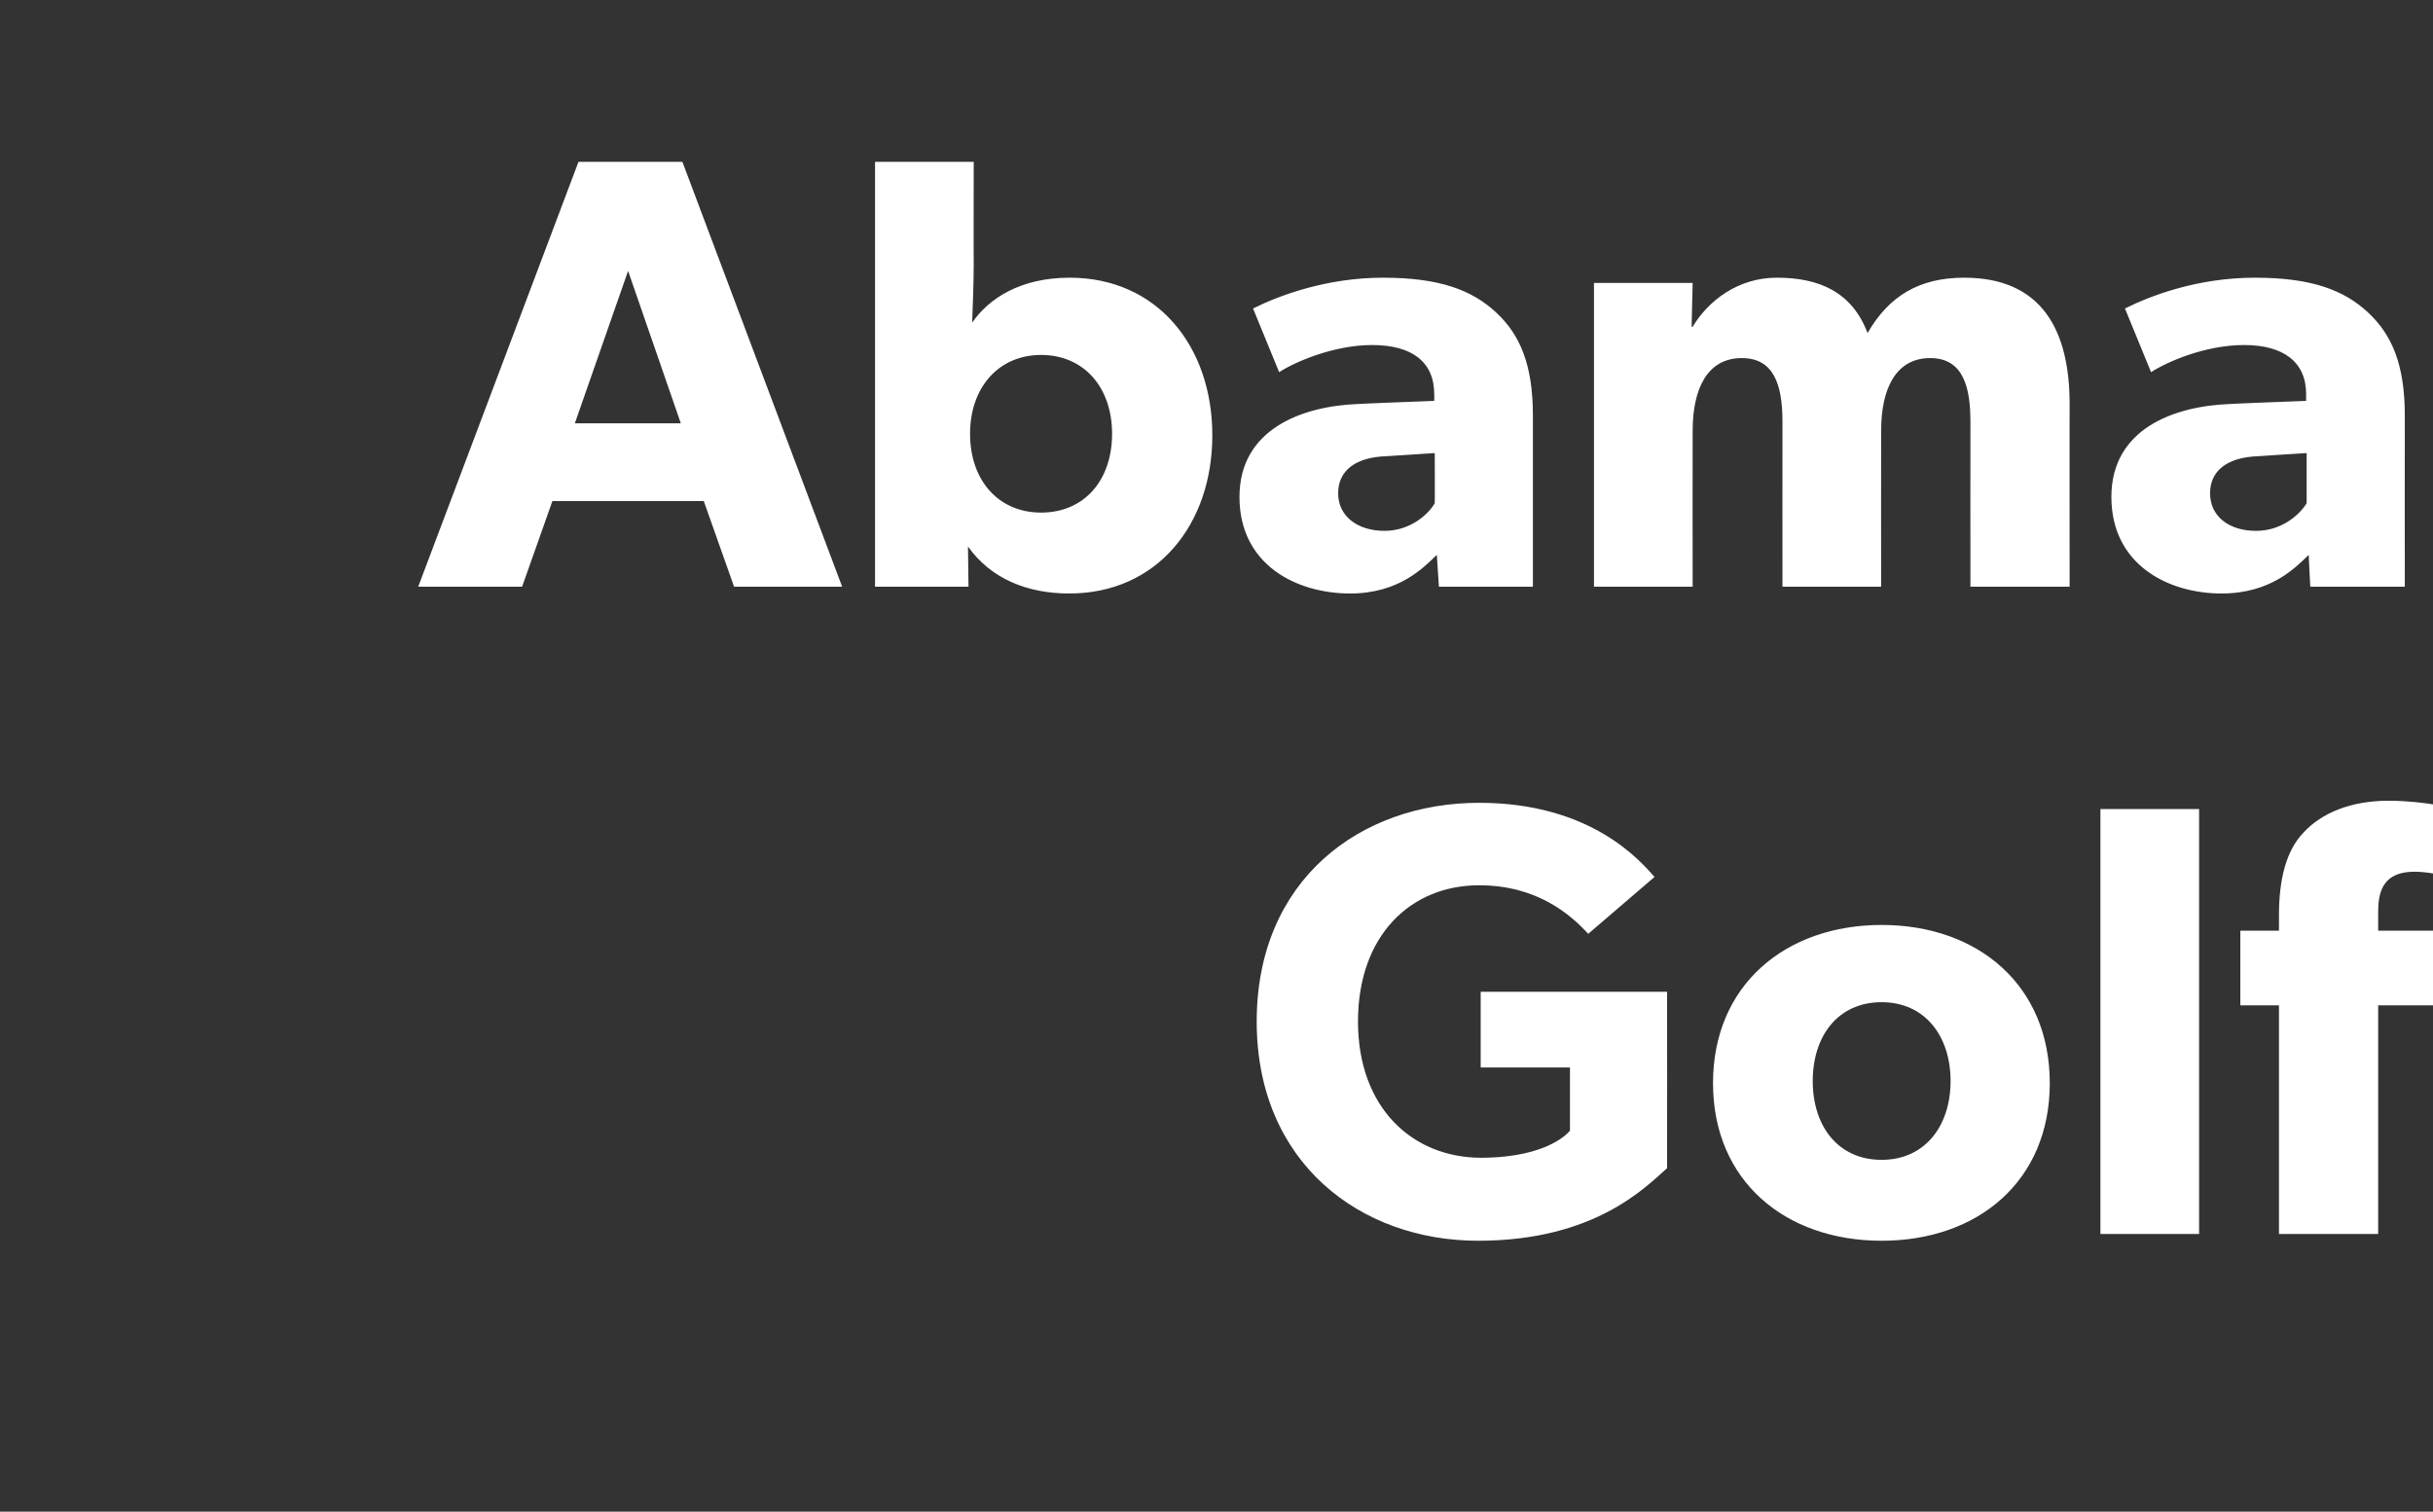
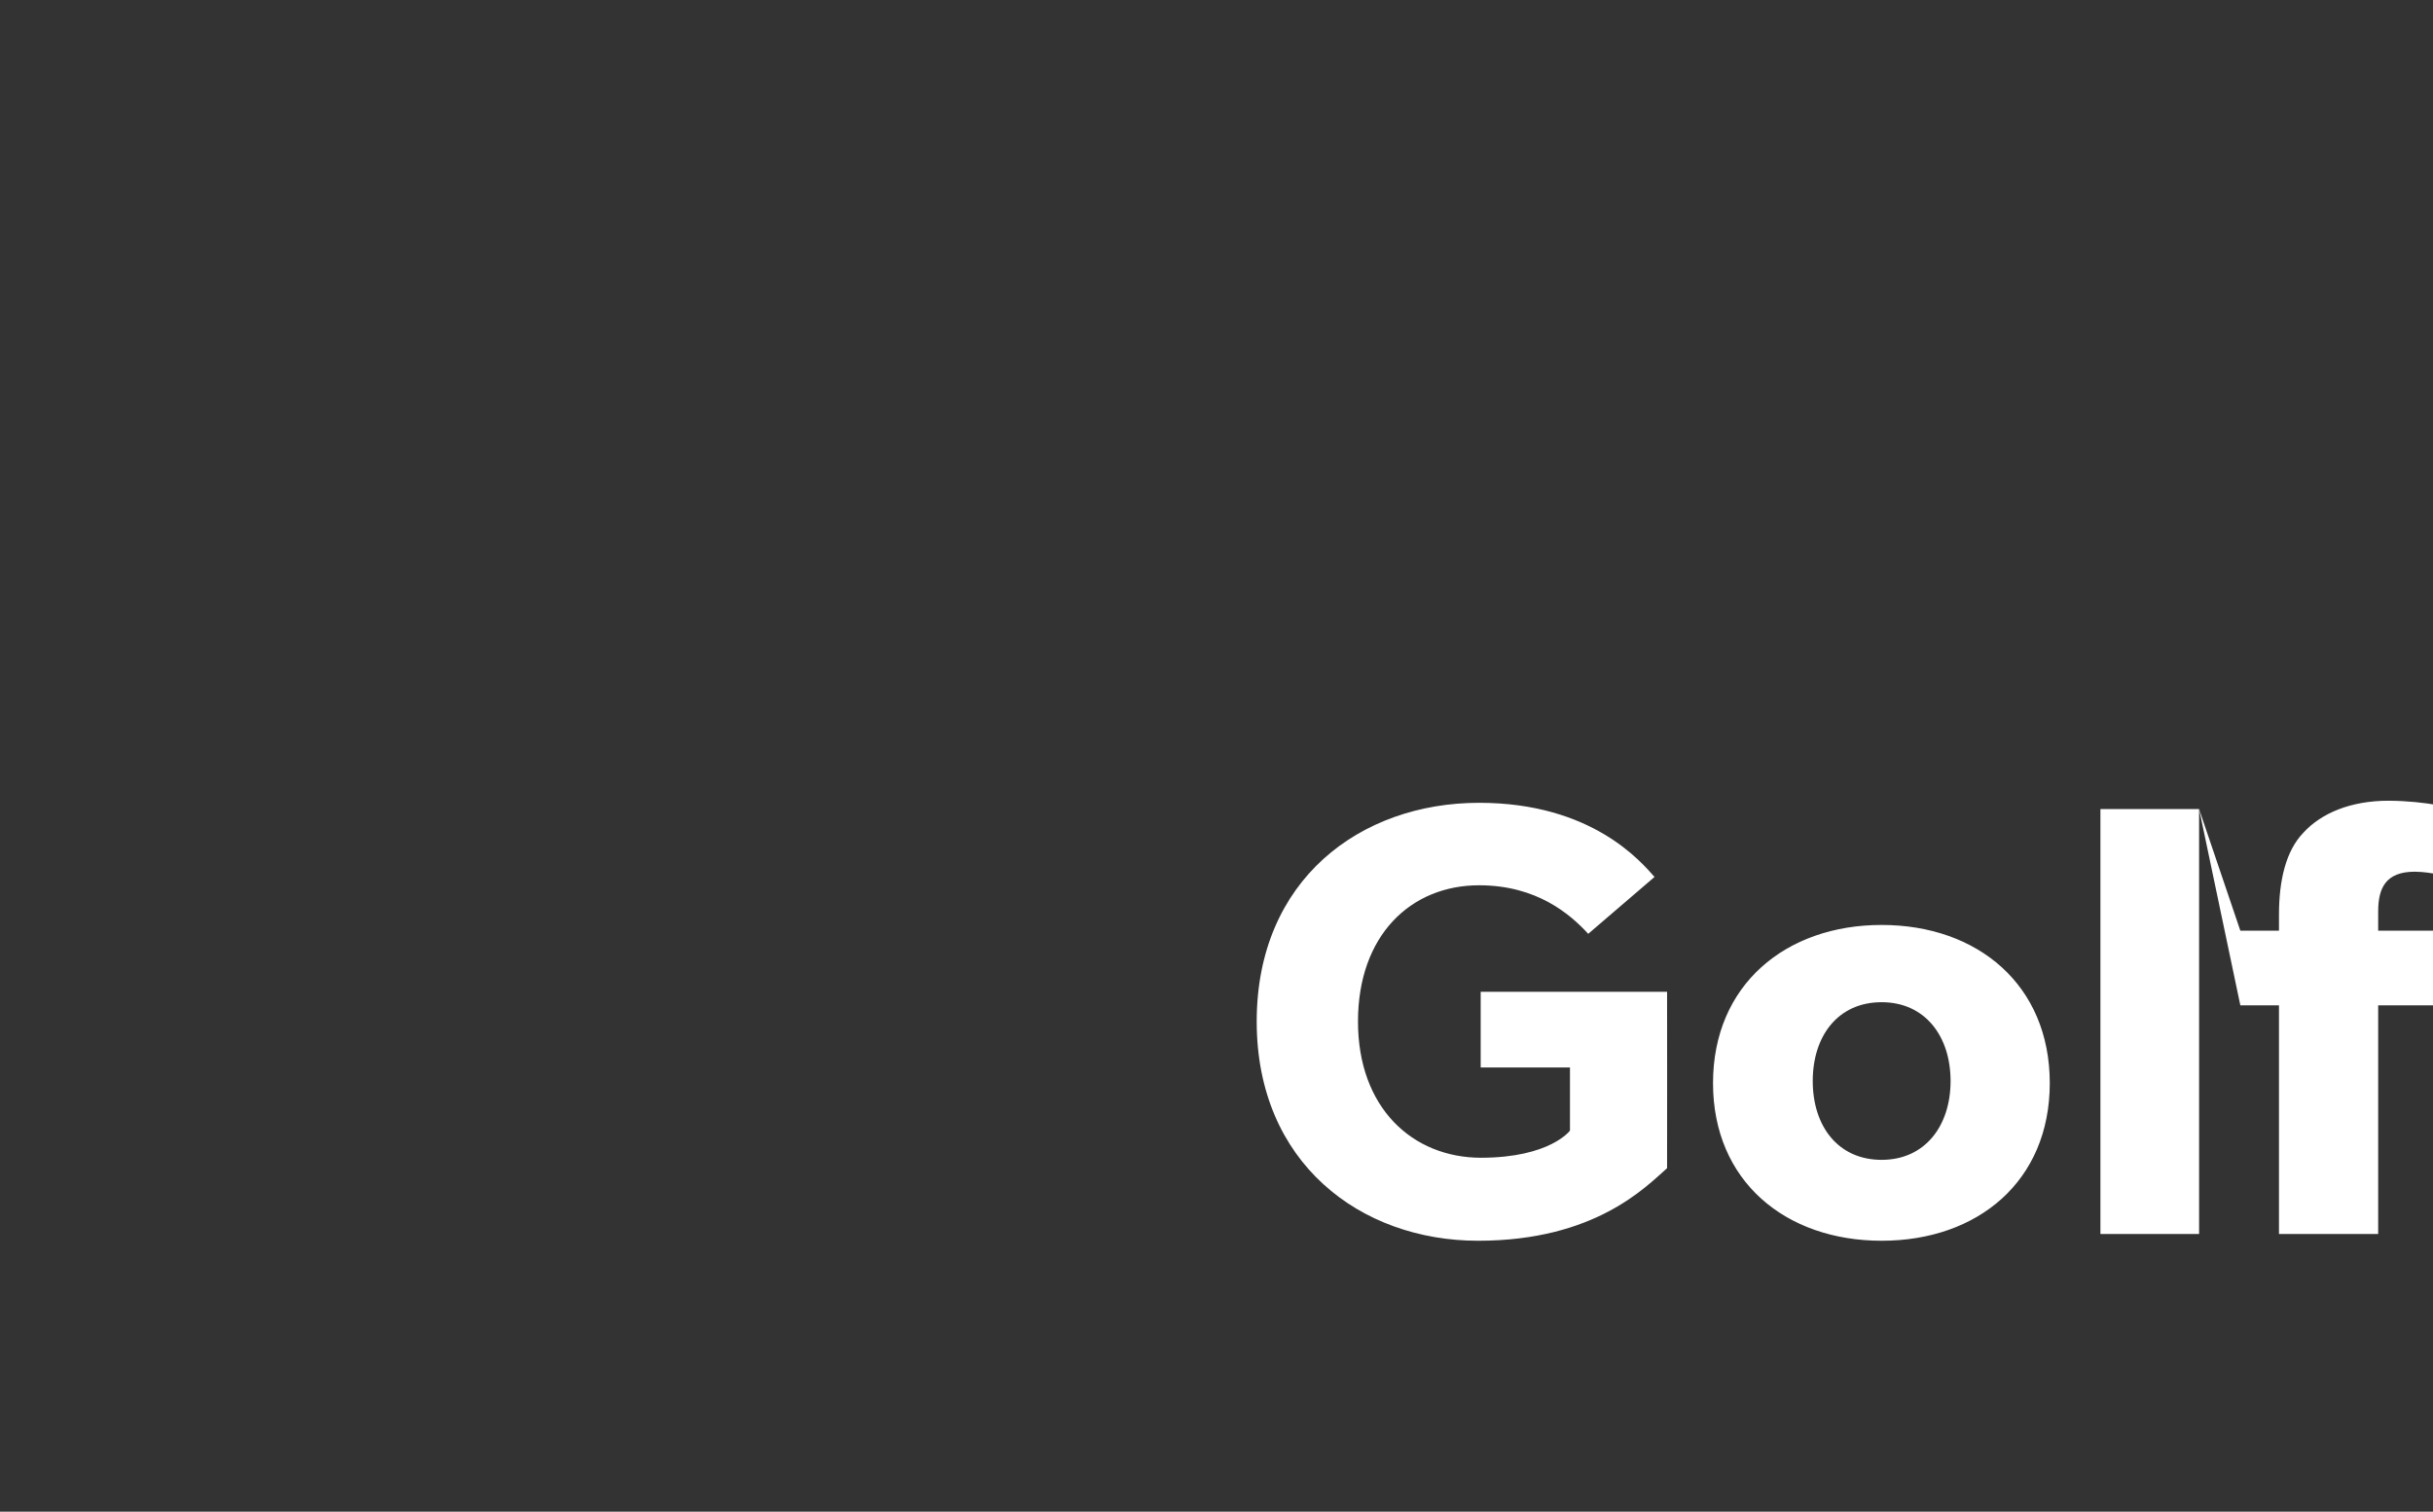
<svg xmlns="http://www.w3.org/2000/svg" version="1.1" width="466px" height="289.6px" viewBox="0 -18 466 289.6" style="top:-18px">
  <rect x="0" y="-18" width="466" height="289.6" fill="#333333" stroke="none" />
  <desc>Abama Golf</desc>
  <defs />
  <g id="Polygon64901">
-     <path d="M 319.3 172 C 319.3 172 319.33 205.77 319.3 205.8 C 315.2 209.4 305.5 219.7 283.1 219.7 C 260.6 219.7 240.7 204.8 240.7 177.7 C 240.7 150.5 260.6 135.8 283.3 135.8 C 304.9 135.8 314.3 147.1 316.9 150 C 316.9 150 304.2 160.9 304.2 160.9 C 300.8 157.2 294.4 151.6 283.3 151.6 C 270.2 151.6 260.1 161.2 260.1 177.7 C 260.1 194.2 270.5 203.8 283.7 203.8 C 296.91 203.77 300.7 198.6 300.7 198.6 L 300.7 186.5 L 283.6 186.5 L 283.6 172 L 319.3 172 Z M 360.4 159.2 C 378.8 159.2 392.6 170.7 392.6 189.5 C 392.6 208.3 378.8 219.7 360.4 219.7 C 342 219.7 328.1 208.3 328.1 189.5 C 328.1 170.7 342 159.2 360.4 159.2 Z M 373.6 189.1 C 373.6 180.5 368.7 174 360.4 174 C 352 174 347.2 180.5 347.2 189.1 C 347.2 197.7 352 204.2 360.4 204.2 C 368.7 204.2 373.6 197.7 373.6 189.1 Z M 421.2 137 L 421.2 218.4 L 402.3 218.4 L 402.3 137 L 421.2 137 Z M 429.1 174.6 L 429.1 160.3 L 436.5 160.3 C 436.5 160.3 436.5 157.16 436.5 157.2 C 436.5 150.7 437.8 145 441.2 141.5 C 444.6 137.8 450.2 135.4 457.5 135.4 C 464.94 135.44 470.4 137 470.4 137 L 469.4 150.1 C 469.4 150.1 465.77 149.01 462.5 149 C 456.9 149 455.5 152.2 455.5 156.6 C 455.5 156.57 455.5 160.3 455.5 160.3 L 468 160.3 L 468 174.6 L 455.5 174.6 L 455.5 218.4 L 436.5 218.4 L 436.5 174.6 L 429.1 174.6 Z " stroke="none" fill="#ffffff" />
+     <path d="M 319.3 172 C 319.3 172 319.33 205.77 319.3 205.8 C 315.2 209.4 305.5 219.7 283.1 219.7 C 260.6 219.7 240.7 204.8 240.7 177.7 C 240.7 150.5 260.6 135.8 283.3 135.8 C 304.9 135.8 314.3 147.1 316.9 150 C 316.9 150 304.2 160.9 304.2 160.9 C 300.8 157.2 294.4 151.6 283.3 151.6 C 270.2 151.6 260.1 161.2 260.1 177.7 C 260.1 194.2 270.5 203.8 283.7 203.8 C 296.91 203.77 300.7 198.6 300.7 198.6 L 300.7 186.5 L 283.6 186.5 L 283.6 172 L 319.3 172 Z M 360.4 159.2 C 378.8 159.2 392.6 170.7 392.6 189.5 C 392.6 208.3 378.8 219.7 360.4 219.7 C 342 219.7 328.1 208.3 328.1 189.5 C 328.1 170.7 342 159.2 360.4 159.2 Z M 373.6 189.1 C 373.6 180.5 368.7 174 360.4 174 C 352 174 347.2 180.5 347.2 189.1 C 347.2 197.7 352 204.2 360.4 204.2 C 368.7 204.2 373.6 197.7 373.6 189.1 Z M 421.2 137 L 421.2 218.4 L 402.3 218.4 L 402.3 137 L 421.2 137 Z L 429.1 160.3 L 436.5 160.3 C 436.5 160.3 436.5 157.16 436.5 157.2 C 436.5 150.7 437.8 145 441.2 141.5 C 444.6 137.8 450.2 135.4 457.5 135.4 C 464.94 135.44 470.4 137 470.4 137 L 469.4 150.1 C 469.4 150.1 465.77 149.01 462.5 149 C 456.9 149 455.5 152.2 455.5 156.6 C 455.5 156.57 455.5 160.3 455.5 160.3 L 468 160.3 L 468 174.6 L 455.5 174.6 L 455.5 218.4 L 436.5 218.4 L 436.5 174.6 L 429.1 174.6 Z " stroke="none" fill="#ffffff" />
  </g>
  <g id="Polygon64900">
-     <path d="M 130.7 13 L 161.3 94.4 L 140.6 94.4 L 134.8 78 L 105.8 78 L 100 94.4 L 80.1 94.4 L 110.8 13 L 130.7 13 Z M 120.3 33.9 L 110.1 63.1 L 130.4 63.1 L 120.3 33.9 Z M 186.5 13 C 186.5 13 186.46 32.57 186.5 32.6 C 186.5 36.2 186.3 41.1 186.2 43.8 C 189.4 39.2 195.4 35.2 204.9 35.2 C 221.6 35.2 232.2 48.3 232.2 65.4 C 232.2 82.5 221.6 95.7 204.8 95.7 C 196.8 95.7 189.8 92.9 185.4 86.7 C 185.4 86.73 185.5 94.4 185.5 94.4 L 167.6 94.4 L 167.6 13 L 186.5 13 Z M 213 65.1 C 213 56.2 207.6 50 199.4 50 C 191.3 50 185.8 56.2 185.8 65.1 C 185.8 74.1 191.3 80.2 199.4 80.2 C 207.6 80.2 213 74.1 213 65.1 Z M 258.6 95.7 C 248.3 95.7 237.4 90.2 237.4 77.2 C 237.4 64.2 249.4 59.8 260.1 59.4 C 260.09 59.35 274.7 58.8 274.7 58.8 C 274.7 58.8 274.73 57.46 274.7 57.5 C 274.7 51.3 270.4 48.1 262.8 48.1 C 255.4 48.1 247.9 51.4 245 53.3 C 245 53.3 240 41.1 240 41.1 C 245 38.6 254.1 35.2 264.9 35.2 C 275.8 35.2 282 37.6 286.6 41.9 C 291.1 46.1 293.6 51.8 293.6 61.6 C 293.61 61.59 293.6 94.4 293.6 94.4 L 275.6 94.4 C 275.6 94.4 275.2 88.26 275.2 88.3 C 272.7 90.7 268 95.7 258.6 95.7 Z M 256.3 76.5 C 256.3 80.9 260 83.7 265.2 83.7 C 270.2 83.7 273.7 80.4 274.8 78.4 C 274.84 78.35 274.8 68.8 274.8 68.8 C 274.8 68.8 265.52 69.38 265.5 69.4 C 259.7 69.6 256.3 72.1 256.3 76.5 Z M 324.2 36.2 L 324 44.6 C 324 44.6 324.17 44.6 324.2 44.6 C 327.2 39.6 332.9 35.2 340.3 35.2 C 348.4 35.2 354.7 37.9 357.7 45.8 C 361.8 38.7 367.6 35.2 376.2 35.2 C 391.1 35.2 396.4 45.3 396.4 59.4 C 396.38 59.35 396.4 94.4 396.4 94.4 L 377.4 94.4 C 377.4 94.4 377.38 62.77 377.4 62.8 C 377.4 56.5 376.2 50.6 369.7 50.6 C 363.1 50.6 360.3 56.5 360.3 64.5 C 360.27 64.54 360.3 94.4 360.3 94.4 L 341.4 94.4 C 341.4 94.4 341.39 62.77 341.4 62.8 C 341.4 55.6 339.7 50.6 333.6 50.6 C 327 50.6 324.2 56.5 324.2 64.5 C 324.17 64.54 324.2 94.4 324.2 94.4 L 305.3 94.4 L 305.3 36.2 L 324.2 36.2 Z M 425.5 95.7 C 415.3 95.7 404.4 90.2 404.4 77.2 C 404.4 64.2 416.3 59.8 427.1 59.4 C 427.06 59.35 441.7 58.8 441.7 58.8 C 441.7 58.8 441.69 57.46 441.7 57.5 C 441.7 51.3 437.3 48.1 429.8 48.1 C 422.3 48.1 414.9 51.4 412 53.3 C 412 53.3 407 41.1 407 41.1 C 412 38.6 421 35.2 431.9 35.2 C 442.8 35.2 449 37.6 453.6 41.9 C 458.1 46.1 460.6 51.8 460.6 61.6 C 460.57 61.59 460.6 94.4 460.6 94.4 L 442.5 94.4 C 442.5 94.4 442.17 88.26 442.2 88.3 C 439.7 90.7 435 95.7 425.5 95.7 Z M 423.3 76.5 C 423.3 80.9 426.9 83.7 432.1 83.7 C 437.2 83.7 440.6 80.4 441.8 78.4 C 441.81 78.35 441.8 68.8 441.8 68.8 C 441.8 68.8 432.49 69.38 432.5 69.4 C 426.7 69.6 423.3 72.1 423.3 76.5 Z " stroke="none" fill="#ffffff" />
-   </g>
+     </g>
</svg>